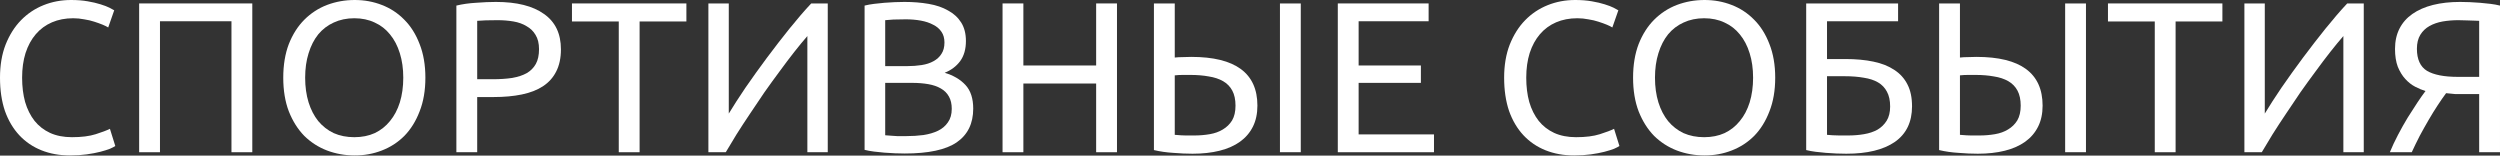
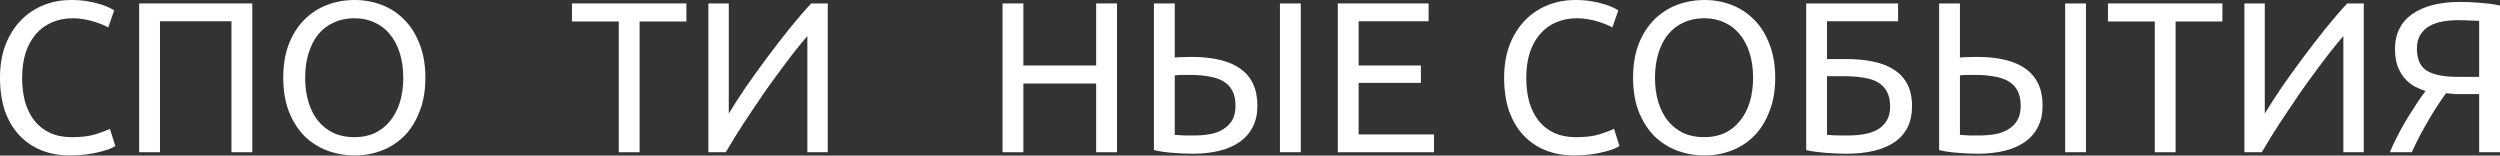
<svg xmlns="http://www.w3.org/2000/svg" width="466" height="29" viewBox="0 0 466 29" fill="none">
  <rect x="0" y="0" width="466" height="29" fill="#333333" stroke="none" />
  <path d="M13.046 28.974C11.099 28.974 9.325 28.654 7.724 28.014C6.123 27.373 4.749 26.439 3.602 25.212C2.455 23.985 1.561 22.478 0.92 20.69C0.307 18.876 0 16.808 0 14.487C0 12.166 0.347 10.112 1.041 8.324C1.761 6.51 2.721 4.989 3.922 3.762C5.122 2.535 6.523 1.601 8.124 0.96C9.725 0.32 11.432 0 13.246 0C14.394 0 15.421 0.08 16.328 0.24C17.262 0.4 18.062 0.587 18.729 0.8C19.423 1.014 19.983 1.227 20.41 1.441C20.837 1.654 21.13 1.814 21.29 1.921L20.17 5.122C19.93 4.962 19.583 4.789 19.129 4.602C18.676 4.415 18.155 4.229 17.569 4.042C17.008 3.855 16.381 3.708 15.688 3.602C15.021 3.468 14.34 3.402 13.647 3.402C12.179 3.402 10.859 3.655 9.685 4.162C8.511 4.669 7.51 5.403 6.683 6.363C5.856 7.324 5.216 8.497 4.762 9.885C4.335 11.245 4.122 12.78 4.122 14.487C4.122 16.141 4.309 17.649 4.682 19.009C5.082 20.37 5.669 21.544 6.443 22.531C7.217 23.491 8.177 24.238 9.325 24.772C10.498 25.306 11.859 25.572 13.406 25.572C15.194 25.572 16.675 25.386 17.849 25.012C19.023 24.639 19.903 24.305 20.49 24.012L21.49 27.213C21.304 27.347 20.97 27.52 20.49 27.733C20.01 27.92 19.409 28.107 18.689 28.294C17.969 28.48 17.128 28.641 16.168 28.774C15.207 28.907 14.167 28.974 13.046 28.974Z" fill="white" />
  <path d="M47.028 0.64V28.374H43.146V3.962H29.819V28.374H25.937V0.64H47.028Z" fill="white" />
  <path d="M52.799 14.487C52.799 12.113 53.146 10.018 53.84 8.204C54.56 6.39 55.52 4.882 56.721 3.682C57.948 2.455 59.362 1.534 60.963 0.92C62.59 0.307 64.311 0 66.126 0C67.913 0 69.594 0.307 71.168 0.92C72.769 1.534 74.169 2.455 75.37 3.682C76.571 4.882 77.518 6.39 78.212 8.204C78.932 10.018 79.292 12.113 79.292 14.487C79.292 16.861 78.932 18.956 78.212 20.77C77.518 22.584 76.571 24.105 75.37 25.332C74.169 26.533 72.769 27.44 71.168 28.054C69.594 28.667 67.913 28.974 66.126 28.974C64.311 28.974 62.59 28.667 60.963 28.054C59.362 27.44 57.948 26.533 56.721 25.332C55.52 24.105 54.56 22.584 53.84 20.77C53.146 18.956 52.799 16.861 52.799 14.487ZM56.881 14.487C56.881 16.168 57.094 17.702 57.521 19.089C57.948 20.45 58.549 21.61 59.322 22.571C60.123 23.531 61.083 24.279 62.204 24.812C63.351 25.319 64.632 25.572 66.046 25.572C67.46 25.572 68.727 25.319 69.847 24.812C70.968 24.279 71.915 23.531 72.689 22.571C73.489 21.61 74.103 20.45 74.53 19.089C74.957 17.702 75.17 16.168 75.17 14.487C75.17 12.806 74.957 11.286 74.53 9.925C74.103 8.537 73.489 7.364 72.689 6.403C71.915 5.443 70.968 4.709 69.847 4.202C68.727 3.668 67.46 3.402 66.046 3.402C64.632 3.402 63.351 3.668 62.204 4.202C61.083 4.709 60.123 5.443 59.322 6.403C58.549 7.364 57.948 8.537 57.521 9.925C57.094 11.286 56.881 12.806 56.881 14.487Z" fill="white" />
-   <path d="M92.431 0.36C96.326 0.36 99.314 1.107 101.396 2.601C103.503 4.069 104.557 6.27 104.557 9.204C104.557 10.805 104.264 12.179 103.677 13.326C103.116 14.447 102.289 15.367 101.195 16.088C100.128 16.782 98.821 17.288 97.273 17.609C95.726 17.929 93.979 18.089 92.031 18.089H88.95V28.374H85.068V1.041C86.162 0.774 87.375 0.6 88.709 0.52C90.07 0.414 91.311 0.36 92.431 0.36ZM92.751 3.762C91.097 3.762 89.83 3.802 88.95 3.882V14.767H91.871C93.205 14.767 94.406 14.687 95.473 14.527C96.54 14.34 97.434 14.047 98.154 13.647C98.901 13.22 99.475 12.646 99.875 11.926C100.275 11.205 100.475 10.285 100.475 9.164C100.475 8.097 100.262 7.217 99.835 6.523C99.435 5.83 98.874 5.283 98.154 4.882C97.46 4.455 96.647 4.162 95.713 4.002C94.779 3.842 93.792 3.762 92.751 3.762Z" fill="white" />
  <path d="M127.944 0.64V4.002H119.22V28.374H115.338V4.002H106.614V0.64H127.944Z" fill="white" />
  <path d="M132.044 28.374V0.64H135.845V21.17C136.699 19.756 137.74 18.142 138.967 16.328C140.221 14.514 141.542 12.673 142.929 10.805C144.343 8.911 145.757 7.083 147.171 5.323C148.612 3.535 149.959 1.974 151.213 0.64H154.294V28.374H150.493V6.723C149.746 7.577 148.932 8.564 148.051 9.685C147.171 10.805 146.264 12.006 145.33 13.287C144.396 14.54 143.449 15.848 142.489 17.208C141.555 18.569 140.648 19.916 139.767 21.25C138.887 22.558 138.06 23.825 137.286 25.052C136.539 26.279 135.872 27.387 135.285 28.374H132.044Z" fill="white" />
-   <path d="M168.643 28.614C168.083 28.614 167.469 28.601 166.802 28.574C166.162 28.547 165.508 28.507 164.841 28.454C164.201 28.401 163.56 28.334 162.92 28.254C162.28 28.174 161.693 28.067 161.159 27.934V1.041C161.693 0.907 162.28 0.8 162.92 0.72C163.56 0.64 164.201 0.574 164.841 0.52C165.508 0.467 166.162 0.427 166.802 0.4C167.442 0.374 168.043 0.36 168.603 0.36C170.204 0.36 171.698 0.48 173.085 0.72C174.499 0.96 175.713 1.374 176.727 1.961C177.767 2.521 178.581 3.268 179.168 4.202C179.755 5.136 180.048 6.283 180.048 7.644C180.048 9.164 179.688 10.418 178.968 11.405C178.248 12.366 177.287 13.086 176.087 13.567C177.714 14.047 179.008 14.807 179.968 15.848C180.929 16.888 181.409 18.356 181.409 20.25C181.409 23.024 180.382 25.119 178.328 26.533C176.3 27.92 173.072 28.614 168.643 28.614ZM165.001 15.447V25.212C165.295 25.239 165.641 25.266 166.042 25.292C166.388 25.319 166.789 25.346 167.242 25.372C167.722 25.372 168.269 25.372 168.883 25.372C170.03 25.372 171.111 25.306 172.125 25.172C173.165 25.012 174.072 24.745 174.846 24.372C175.62 23.998 176.233 23.478 176.687 22.811C177.167 22.144 177.407 21.304 177.407 20.29C177.407 19.383 177.234 18.622 176.887 18.009C176.54 17.368 176.033 16.861 175.366 16.488C174.726 16.114 173.952 15.848 173.045 15.688C172.138 15.528 171.124 15.447 170.004 15.447H165.001ZM165.001 12.326H169.083C170.044 12.326 170.951 12.259 171.804 12.126C172.658 11.992 173.392 11.752 174.006 11.405C174.646 11.059 175.139 10.605 175.486 10.045C175.86 9.485 176.047 8.778 176.047 7.924C176.047 7.123 175.86 6.456 175.486 5.923C175.113 5.363 174.592 4.922 173.926 4.602C173.285 4.255 172.525 4.002 171.644 3.842C170.764 3.682 169.83 3.602 168.843 3.602C167.856 3.602 167.082 3.615 166.522 3.642C165.962 3.668 165.455 3.708 165.001 3.762V12.326Z" fill="white" />
  <path d="M204.323 0.64H208.205V28.374H204.323V15.568H190.757V28.374H186.875V0.64H190.757V12.206H204.323V0.64Z" fill="white" />
  <path d="M230.299 19.69C230.299 18.569 230.099 17.635 229.699 16.888C229.299 16.141 228.725 15.554 227.978 15.127C227.231 14.7 226.337 14.407 225.297 14.247C224.283 14.06 223.162 13.967 221.935 13.967C221.482 13.967 220.988 13.967 220.454 13.967C219.947 13.967 219.454 13.993 218.974 14.047V25.132C219.881 25.212 220.561 25.252 221.015 25.252C221.468 25.252 222.002 25.252 222.615 25.252C223.603 25.252 224.563 25.172 225.497 25.012C226.431 24.852 227.244 24.559 227.938 24.132C228.658 23.705 229.232 23.145 229.659 22.451C230.086 21.731 230.299 20.81 230.299 19.69ZM234.381 19.69C234.381 21.184 234.101 22.491 233.541 23.611C232.98 24.732 232.18 25.666 231.14 26.413C230.099 27.16 228.832 27.72 227.338 28.094C225.844 28.467 224.163 28.654 222.295 28.654C221.175 28.654 219.974 28.601 218.694 28.494C217.413 28.414 216.212 28.24 215.092 27.974V0.64H218.974V10.725C219.454 10.672 219.961 10.645 220.494 10.645C221.055 10.618 221.575 10.605 222.055 10.605C230.272 10.605 234.381 13.633 234.381 19.69ZM238.583 0.64H242.465V28.374H238.583V0.64Z" fill="white" />
  <path d="M249.366 28.374V0.64H266.294V3.962H253.248V12.206H264.854V15.447H253.248V25.052H267.295V28.374H249.366Z" fill="white" />
  <path d="M293.417 28.974C291.469 28.974 289.695 28.654 288.094 28.014C286.494 27.373 285.12 26.439 283.972 25.212C282.825 23.985 281.931 22.478 281.291 20.69C280.678 18.876 280.371 16.808 280.371 14.487C280.371 12.166 280.718 10.112 281.411 8.324C282.132 6.51 283.092 4.989 284.293 3.762C285.493 2.535 286.894 1.601 288.495 0.96C290.095 0.32 291.803 0 293.617 0C294.764 0 295.792 0.08 296.699 0.24C297.632 0.4 298.433 0.587 299.1 0.8C299.793 1.014 300.354 1.227 300.781 1.441C301.207 1.654 301.501 1.814 301.661 1.921L300.54 5.122C300.3 4.962 299.954 4.789 299.5 4.602C299.046 4.415 298.526 4.229 297.939 4.042C297.379 3.855 296.752 3.708 296.058 3.602C295.391 3.468 294.711 3.402 294.017 3.402C292.55 3.402 291.229 3.655 290.055 4.162C288.881 4.669 287.881 5.403 287.054 6.363C286.227 7.324 285.587 8.497 285.133 9.885C284.706 11.245 284.493 12.78 284.493 14.487C284.493 16.141 284.679 17.649 285.053 19.009C285.453 20.37 286.04 21.544 286.814 22.531C287.588 23.491 288.548 24.238 289.695 24.772C290.869 25.306 292.23 25.572 293.777 25.572C295.565 25.572 297.045 25.386 298.219 25.012C299.393 24.639 300.274 24.305 300.861 24.012L301.861 27.213C301.674 27.347 301.341 27.52 300.861 27.733C300.38 27.92 299.78 28.107 299.06 28.294C298.339 28.48 297.499 28.641 296.539 28.774C295.578 28.907 294.538 28.974 293.417 28.974Z" fill="white" />
  <path d="M304.406 14.487C304.406 12.113 304.753 10.018 305.446 8.204C306.167 6.39 307.127 4.882 308.328 3.682C309.555 2.455 310.969 1.534 312.57 0.92C314.197 0.307 315.918 0 317.732 0C319.52 0 321.201 0.307 322.775 0.92C324.376 1.534 325.776 2.455 326.977 3.682C328.177 4.882 329.124 6.39 329.818 8.204C330.539 10.018 330.899 12.113 330.899 14.487C330.899 16.861 330.539 18.956 329.818 20.77C329.124 22.584 328.177 24.105 326.977 25.332C325.776 26.533 324.376 27.44 322.775 28.054C321.201 28.667 319.52 28.974 317.732 28.974C315.918 28.974 314.197 28.667 312.57 28.054C310.969 27.44 309.555 26.533 308.328 25.332C307.127 24.105 306.167 22.584 305.446 20.77C304.753 18.956 304.406 16.861 304.406 14.487ZM308.488 14.487C308.488 16.168 308.701 17.702 309.128 19.089C309.555 20.45 310.155 21.61 310.929 22.571C311.729 23.531 312.69 24.279 313.81 24.812C314.958 25.319 316.238 25.572 317.652 25.572C319.066 25.572 320.334 25.319 321.454 24.812C322.575 24.279 323.522 23.531 324.295 22.571C325.096 21.61 325.71 20.45 326.136 19.089C326.563 17.702 326.777 16.168 326.777 14.487C326.777 12.806 326.563 11.286 326.136 9.925C325.71 8.537 325.096 7.364 324.295 6.403C323.522 5.443 322.575 4.709 321.454 4.202C320.334 3.668 319.066 3.402 317.652 3.402C316.238 3.402 314.958 3.668 313.81 4.202C312.69 4.709 311.729 5.443 310.929 6.403C310.155 7.364 309.555 8.537 309.128 9.925C308.701 11.286 308.488 12.806 308.488 14.487Z" fill="white" />
  <path d="M340.556 3.962V11.005H343.998C345.945 11.005 347.68 11.165 349.2 11.486C350.748 11.806 352.055 12.326 353.122 13.046C354.19 13.74 355.003 14.647 355.563 15.768C356.124 16.861 356.404 18.209 356.404 19.81C356.404 22.744 355.337 24.959 353.202 26.453C351.068 27.92 348.053 28.654 344.158 28.654C343.598 28.654 342.984 28.641 342.317 28.614C341.677 28.587 341.023 28.547 340.356 28.494C339.716 28.441 339.075 28.374 338.435 28.294C337.795 28.214 337.208 28.107 336.674 27.974V0.64H353.803V3.962H340.556ZM344.478 25.252C345.519 25.252 346.506 25.172 347.44 25.012C348.4 24.852 349.24 24.572 349.961 24.172C350.681 23.745 351.255 23.185 351.682 22.491C352.108 21.797 352.322 20.917 352.322 19.85C352.322 18.729 352.122 17.809 351.722 17.088C351.348 16.368 350.801 15.794 350.081 15.367C349.36 14.941 348.467 14.647 347.4 14.487C346.359 14.3 345.172 14.207 343.838 14.207H340.556V25.132C340.85 25.159 341.197 25.186 341.597 25.212C341.944 25.239 342.357 25.252 342.837 25.252C343.318 25.252 343.864 25.252 344.478 25.252Z" fill="white" />
  <path d="M376.659 19.69C376.659 18.569 376.459 17.635 376.059 16.888C375.659 16.141 375.085 15.554 374.338 15.127C373.591 14.7 372.697 14.407 371.657 14.247C370.643 14.06 369.523 13.967 368.295 13.967C367.842 13.967 367.348 13.967 366.815 13.967C366.308 13.967 365.814 13.993 365.334 14.047V25.132C366.241 25.212 366.921 25.252 367.375 25.252C367.828 25.252 368.362 25.252 368.976 25.252C369.963 25.252 370.923 25.172 371.857 25.012C372.791 24.852 373.605 24.559 374.298 24.132C375.019 23.705 375.592 23.145 376.019 22.451C376.446 21.731 376.659 20.81 376.659 19.69ZM380.741 19.69C380.741 21.184 380.461 22.491 379.901 23.611C379.341 24.732 378.54 25.666 377.5 26.413C376.459 27.16 375.192 27.72 373.698 28.094C372.204 28.467 370.523 28.654 368.655 28.654C367.535 28.654 366.334 28.601 365.054 28.494C363.773 28.414 362.573 28.24 361.452 27.974V0.64H365.334V10.725C365.814 10.672 366.321 10.645 366.855 10.645C367.415 10.618 367.935 10.605 368.415 10.605C376.633 10.605 380.741 13.633 380.741 19.69ZM384.943 0.64H388.825V28.374H384.943V0.64Z" fill="white" />
  <path d="M414.255 0.64V4.002H405.531V28.374H401.649V4.002H392.925V0.64H414.255Z" fill="white" />
  <path d="M418.355 28.374V0.64H422.157V21.17C423.01 19.756 424.051 18.142 425.278 16.328C426.532 14.514 427.853 12.673 429.24 10.805C430.654 8.911 432.068 7.083 433.482 5.323C434.923 3.535 436.27 1.974 437.524 0.64H440.605V28.374H436.804V6.723C436.057 7.577 435.243 8.564 434.362 9.685C433.482 10.805 432.575 12.006 431.641 13.287C430.707 14.54 429.76 15.848 428.8 17.208C427.866 18.569 426.959 19.916 426.078 21.25C425.198 22.558 424.371 23.825 423.597 25.052C422.85 26.279 422.183 27.387 421.596 28.374H418.355Z" fill="white" />
  <path d="M458.236 3.762C457.222 3.762 456.248 3.842 455.314 4.002C454.407 4.162 453.593 4.442 452.873 4.842C452.153 5.243 451.579 5.789 451.152 6.483C450.725 7.177 450.512 8.044 450.512 9.084C450.512 11.059 451.139 12.433 452.393 13.206C453.673 13.954 455.581 14.327 458.116 14.327H462.117V3.882C461.824 3.882 461.477 3.869 461.077 3.842C460.73 3.815 460.317 3.802 459.836 3.802C459.383 3.775 458.849 3.762 458.236 3.762ZM458.556 0.36C459.116 0.36 459.716 0.374 460.357 0.4C460.997 0.427 461.637 0.467 462.278 0.52C462.945 0.574 463.598 0.64 464.239 0.72C464.879 0.8 465.466 0.907 465.999 1.041V28.374H462.117V17.529H458.796C458.422 17.529 458.022 17.529 457.595 17.529C457.195 17.502 456.648 17.448 455.954 17.368C455.474 18.009 454.954 18.756 454.394 19.61C453.833 20.463 453.273 21.37 452.713 22.331C452.153 23.291 451.592 24.292 451.032 25.332C450.499 26.373 450.005 27.387 449.551 28.374H445.469C445.896 27.333 446.403 26.253 446.99 25.132C447.577 24.012 448.177 22.945 448.791 21.931C449.431 20.917 450.032 19.983 450.592 19.129C451.179 18.249 451.686 17.529 452.113 16.968C451.499 16.782 450.859 16.515 450.192 16.168C449.525 15.821 448.911 15.341 448.351 14.727C447.791 14.114 447.324 13.353 446.95 12.446C446.603 11.512 446.43 10.405 446.43 9.124C446.43 7.684 446.71 6.416 447.27 5.323C447.831 4.229 448.631 3.322 449.671 2.601C450.739 1.854 452.019 1.294 453.513 0.92C455.007 0.547 456.688 0.36 458.556 0.36Z" fill="white" />
</svg>